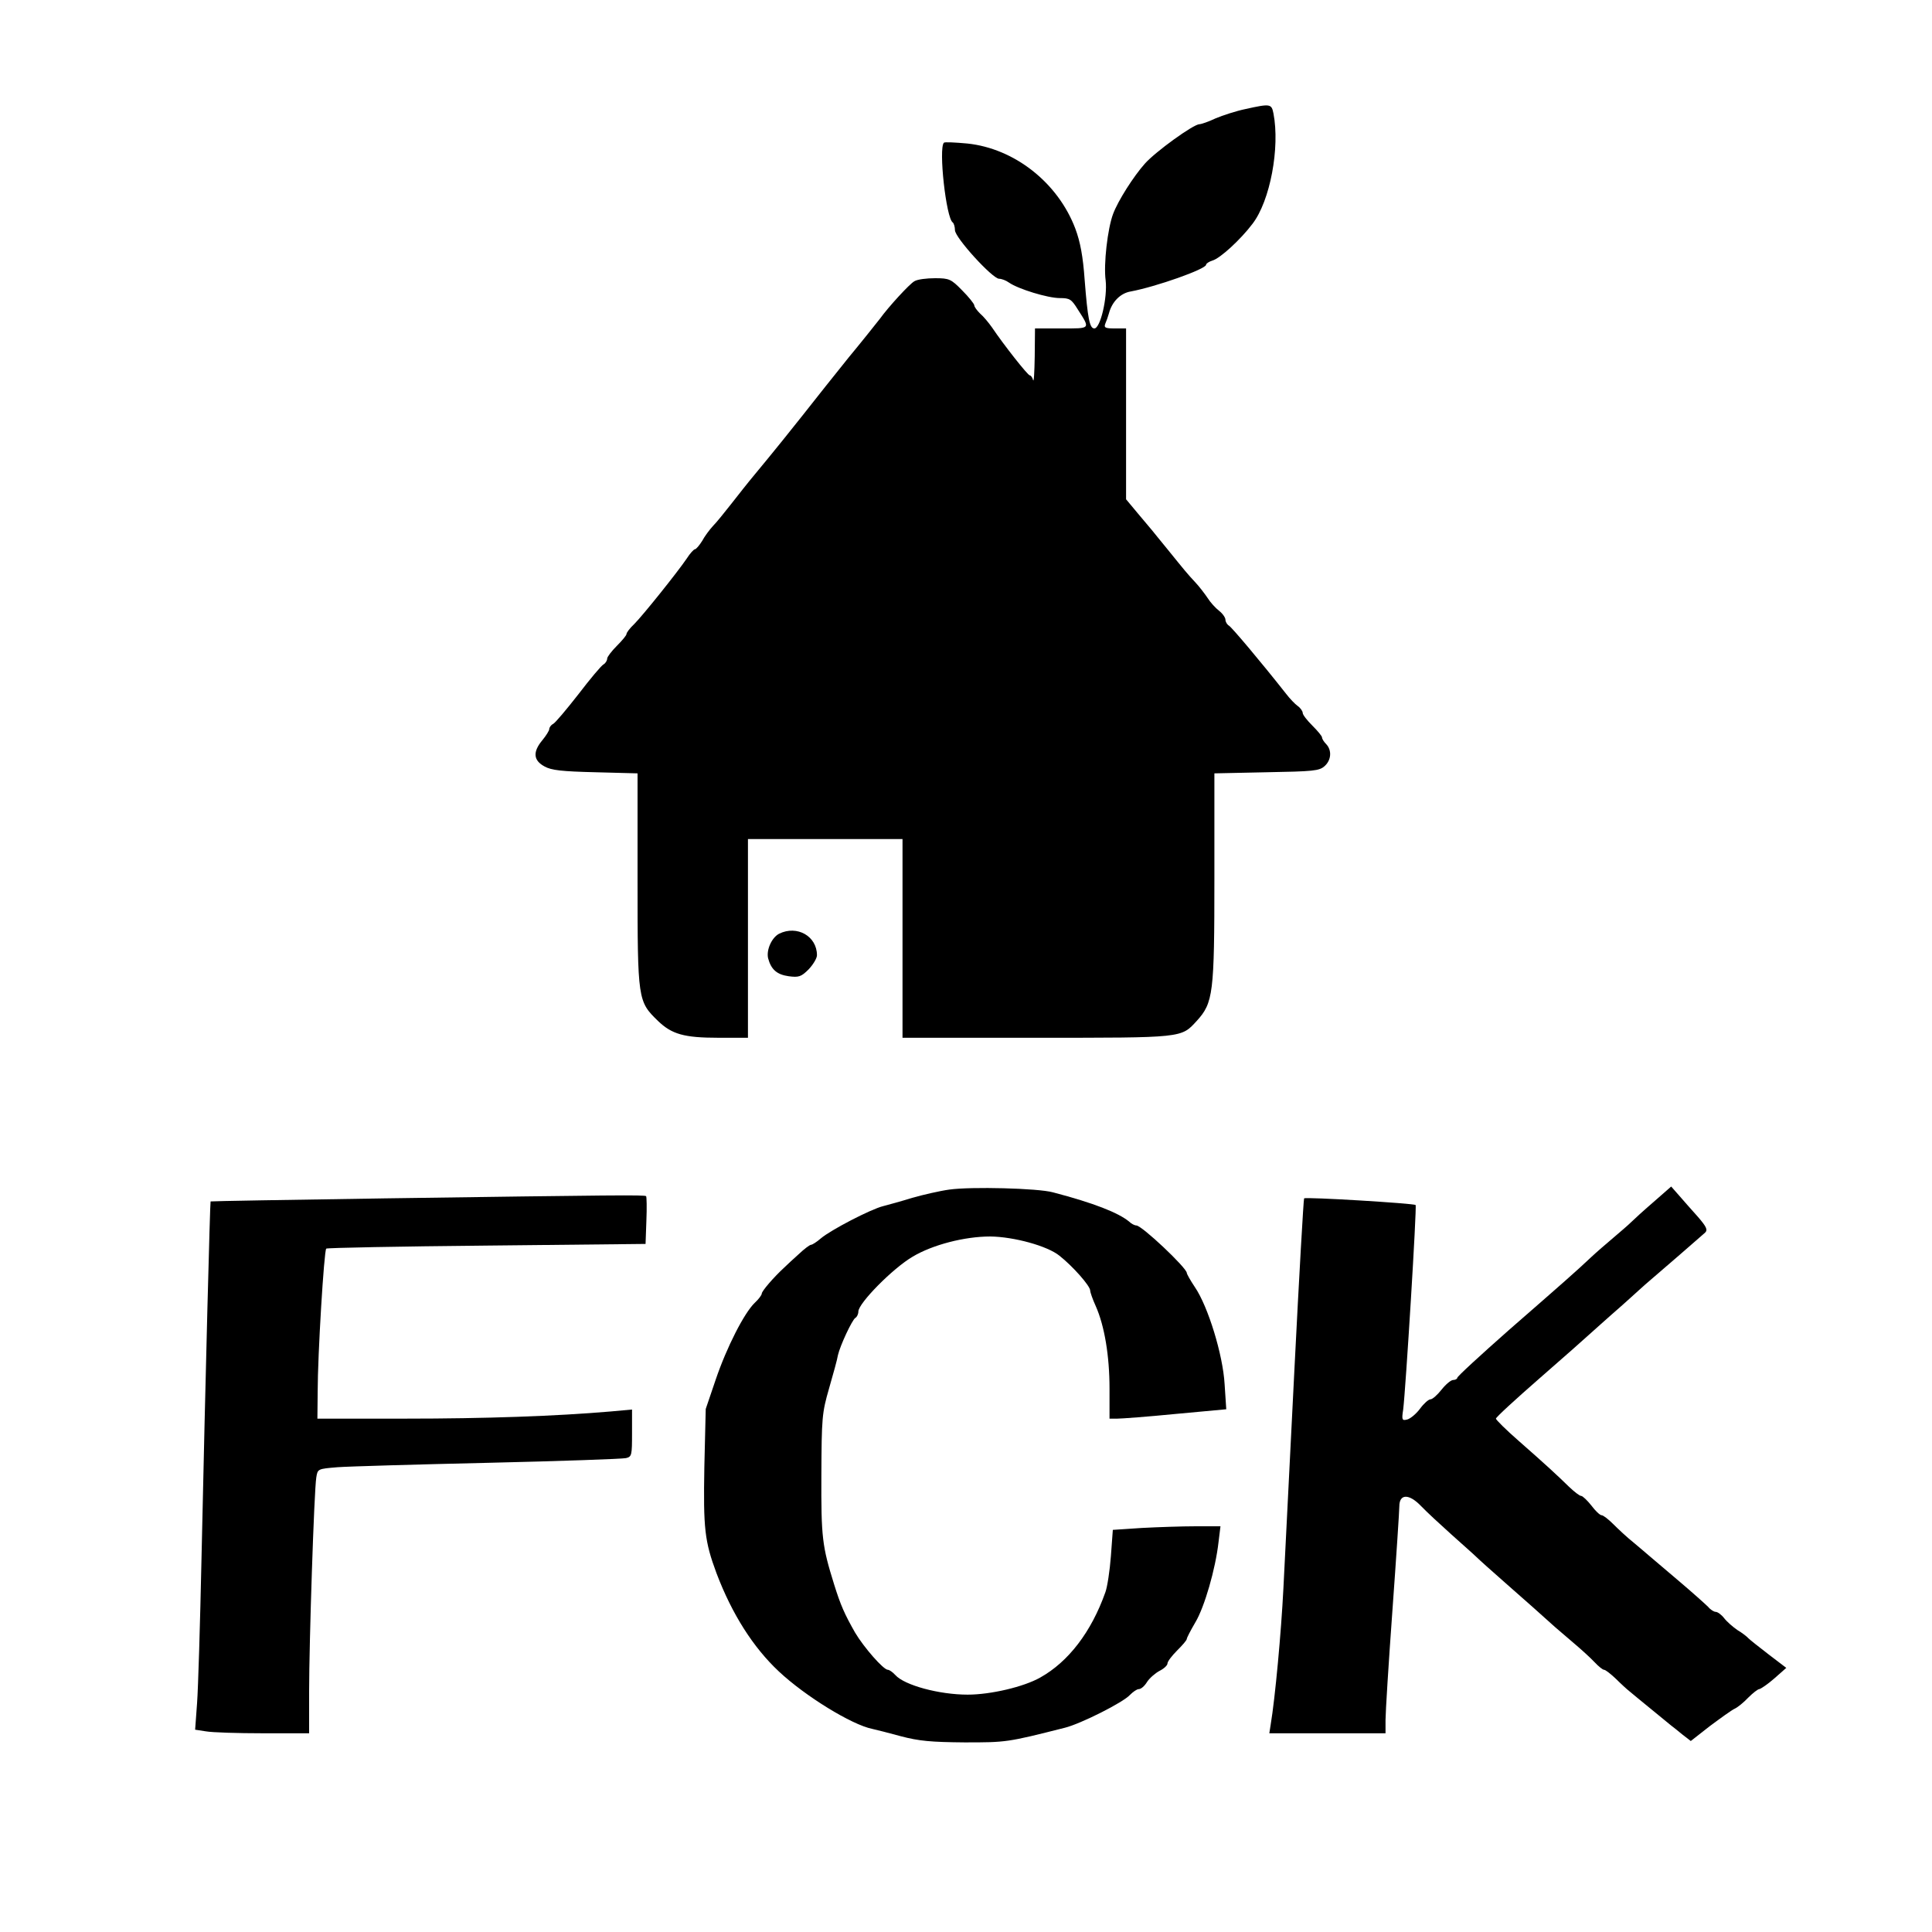
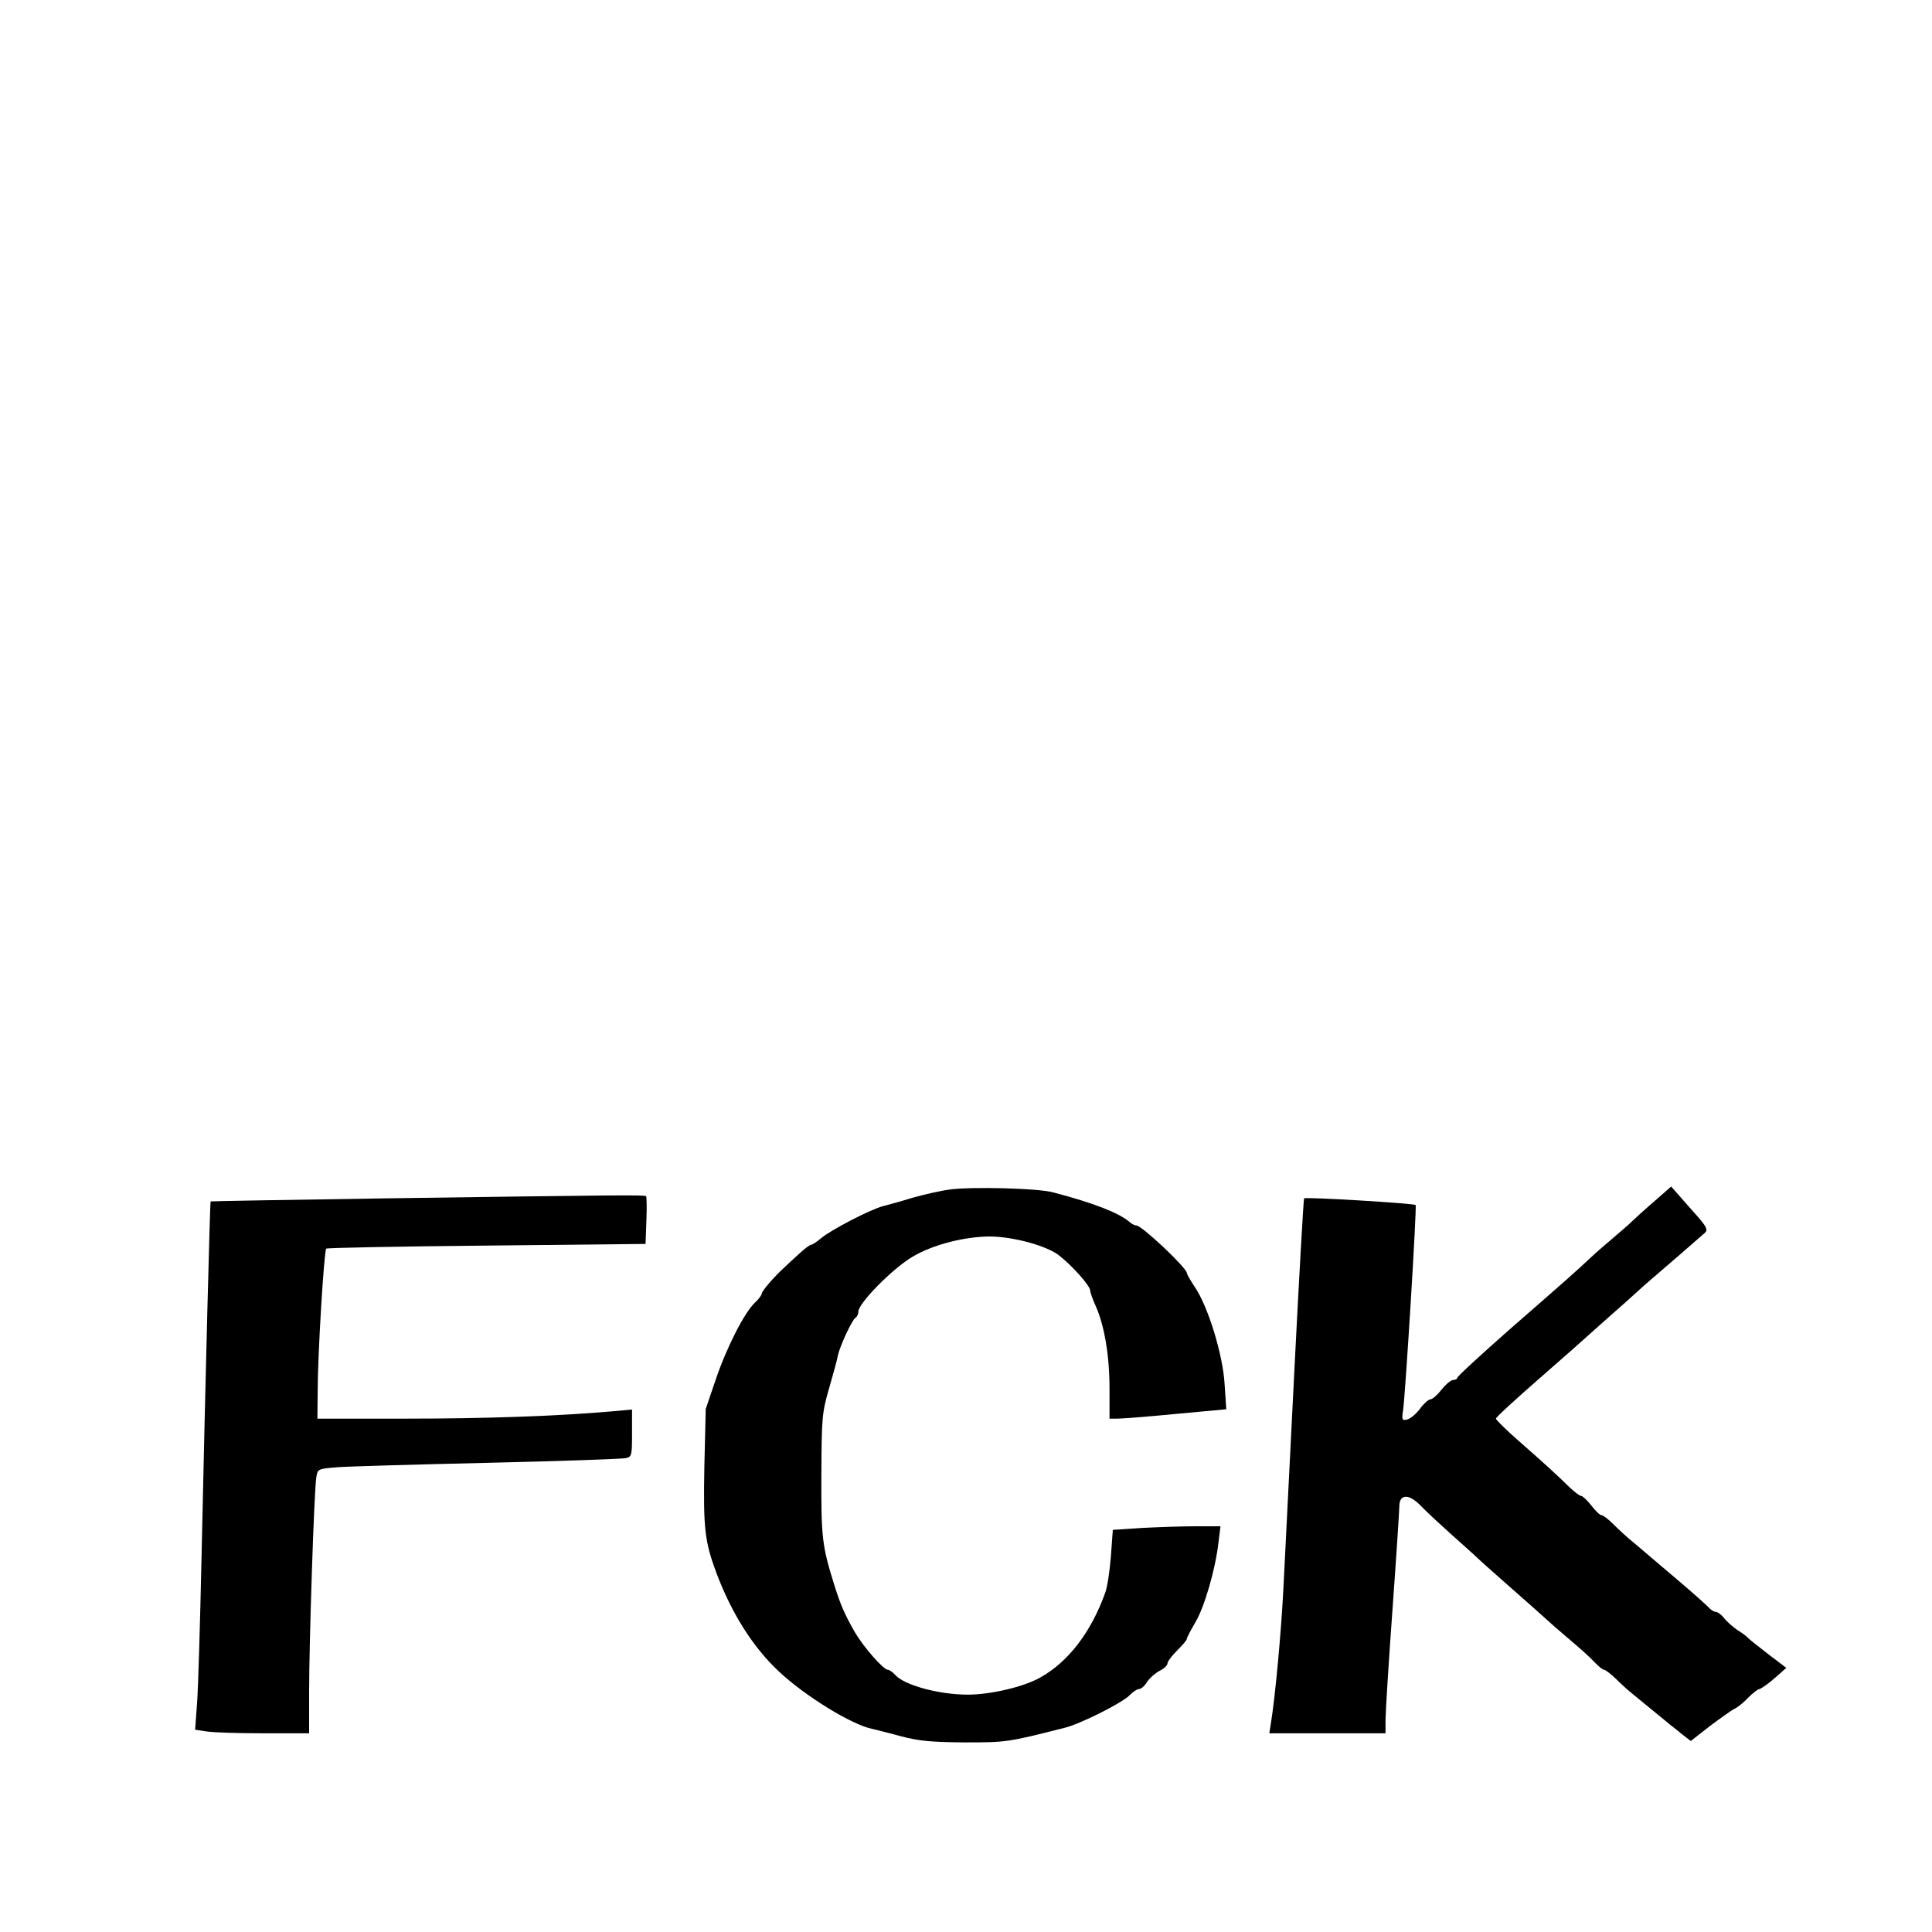
<svg xmlns="http://www.w3.org/2000/svg" version="1.0" width="700pt" height="700pt" viewBox="0 0 700 700" preserveAspectRatio="xMidYMid meet">
  <g transform="translate(0,700) scale(0.1,-0.1)" fill="#000000" stroke="none">
-     <path d="M4513 6605 c-34 -7 -83 -23 -109 -34 -25 -12 -52 -21 -58 -21 -22 0 -160 -100 -198 -143 -41 -46 -97 -134 -115 -182 -20 -53 -35 -183 -27 -241 7 -62 -19 -174 -41 -174 -17 0 -24 35 -35 175 -6 86 -16 139 -34 187 -63 166 -220 290 -391 308 -44 4 -82 6 -85 3 -20 -20 8 -274 32 -289 4 -3 8 -16 8 -28 0 -27 136 -176 160 -176 9 0 25 -6 36 -14 33 -23 140 -56 184 -56 36 0 42 -4 65 -41 46 -72 48 -69 -59 -69 l-96 0 -1 -102 c-1 -57 -3 -95 -6 -85 -2 9 -8 17 -12 17 -7 0 -94 110 -137 174 -12 17 -31 40 -43 50 -11 11 -21 24 -21 30 -1 6 -20 30 -44 54 -40 41 -47 44 -98 44 -30 0 -64 -4 -75 -11 -17 -9 -94 -93 -125 -136 -9 -12 -78 -98 -113 -140 -23 -28 -150 -188 -167 -210 -17 -22 -114 -143 -175 -216 -21 -25 -58 -72 -83 -104 -25 -32 -55 -69 -67 -81 -12 -13 -30 -37 -39 -54 -10 -16 -22 -30 -26 -30 -4 0 -18 -15 -30 -34 -34 -50 -159 -206 -190 -237 -16 -15 -28 -31 -28 -36 0 -5 -16 -24 -35 -43 -19 -19 -35 -40 -35 -46 0 -7 -6 -17 -13 -21 -8 -4 -49 -53 -91 -108 -43 -55 -84 -104 -92 -108 -8 -4 -14 -13 -14 -19 0 -5 -11 -23 -25 -40 -35 -42 -33 -73 8 -95 25 -14 63 -18 185 -21 l152 -4 0 -388 c0 -434 1 -438 74 -509 50 -48 94 -61 219 -61 l107 0 0 360 0 360 280 0 280 0 0 -360 0 -360 485 0 c534 0 524 -1 581 61 60 66 64 99 64 519 l0 378 189 4 c169 3 191 5 210 22 25 22 27 58 6 80 -8 8 -15 19 -15 24 0 5 -16 24 -35 43 -19 19 -35 39 -35 46 0 6 -8 18 -18 25 -10 7 -29 27 -42 44 -93 118 -196 240 -207 247 -7 4 -13 14 -13 22 0 7 -10 22 -23 32 -13 10 -32 31 -42 47 -10 15 -30 41 -44 56 -29 31 -37 41 -101 120 -25 31 -51 62 -57 70 -7 8 -31 37 -53 63 l-40 48 0 310 0 309 -41 0 c-35 0 -40 3 -34 18 4 9 10 26 13 37 11 42 42 73 79 79 91 17 273 81 273 97 0 4 10 11 23 15 28 8 102 76 145 133 64 83 100 276 76 400 -7 35 -11 36 -101 16z" />
-     <path d="M2823 3617 c-27 -14 -47 -59 -40 -89 11 -41 32 -59 74 -65 37 -5 46 -2 73 25 16 17 30 40 30 51 0 69 -72 110 -137 78z" />
    <path d="M3440 2690 c-36 -5 -96 -19 -135 -30 -38 -12 -86 -25 -105 -30 -45 -11 -191 -87 -226 -117 -15 -13 -31 -23 -35 -23 -5 0 -25 -15 -45 -34 -20 -18 -44 -40 -53 -49 -38 -35 -81 -85 -81 -94 0 -5 -11 -20 -25 -33 -38 -36 -102 -161 -142 -279 l-36 -106 -5 -210 c-4 -224 1 -269 44 -385 56 -148 133 -269 226 -356 96 -90 264 -193 338 -208 14 -3 61 -15 105 -27 65 -17 108 -21 230 -22 151 0 154 0 363 53 57 14 212 92 236 119 11 11 25 21 32 21 8 0 21 11 30 26 9 14 30 32 45 40 16 8 29 20 29 27 0 7 16 28 35 47 19 19 35 37 35 42 0 4 14 31 31 60 33 55 73 193 84 291 l7 57 -89 0 c-50 0 -137 -3 -195 -6 l-106 -7 -7 -95 c-4 -53 -13 -112 -20 -131 -51 -144 -134 -252 -236 -309 -60 -34 -180 -62 -263 -62 -103 0 -229 34 -262 71 -10 11 -22 19 -27 19 -16 0 -87 81 -119 135 -38 67 -52 98 -76 175 -43 138 -47 169 -46 395 1 208 2 225 28 315 15 52 30 106 32 120 8 35 51 127 63 135 6 3 11 14 11 23 0 30 125 157 197 199 72 43 188 73 281 73 85 -1 207 -34 251 -70 48 -38 111 -109 111 -126 0 -6 9 -32 20 -56 32 -72 50 -181 50 -299 l0 -109 28 0 c15 0 110 7 211 17 l184 17 -6 91 c-6 106 -60 282 -108 352 -16 24 -29 47 -29 51 -1 19 -163 172 -183 172 -6 0 -18 6 -26 14 -39 32 -127 67 -276 106 -55 15 -296 21 -375 10z" />
    <path d="M5990 2644 c-36 -31 -72 -64 -81 -73 -9 -9 -38 -34 -64 -56 -26 -22 -62 -53 -80 -70 -54 -51 -103 -94 -298 -264 -103 -91 -187 -168 -187 -173 0 -4 -7 -8 -15 -8 -8 0 -27 -16 -42 -35 -15 -19 -33 -35 -40 -35 -7 0 -24 -15 -38 -34 -14 -19 -35 -36 -46 -39 -19 -5 -21 -2 -15 36 9 72 50 736 45 741 -6 6 -399 30 -404 24 -2 -2 -18 -280 -35 -618 -17 -338 -35 -696 -40 -795 -8 -159 -30 -398 -46 -493 l-5 -32 211 0 210 0 0 48 c0 26 11 205 25 397 14 193 25 362 25 377 0 46 35 47 79 1 20 -21 70 -67 110 -103 40 -36 81 -72 90 -81 9 -9 57 -52 106 -95 84 -74 125 -110 179 -159 13 -11 44 -38 70 -60 26 -22 59 -52 73 -67 15 -16 30 -28 35 -28 5 0 24 -15 42 -32 18 -18 41 -39 50 -46 9 -8 45 -37 79 -65 34 -28 67 -55 72 -59 6 -4 24 -19 40 -32 l31 -24 69 54 c39 29 79 58 90 63 11 5 33 23 49 40 17 17 35 31 40 31 6 1 31 18 55 39 l43 38 -63 48 c-35 27 -68 53 -74 59 -5 6 -23 20 -40 30 -16 11 -38 30 -48 43 -10 13 -24 23 -31 23 -6 0 -19 8 -27 18 -9 9 -58 53 -110 97 -52 44 -99 84 -106 90 -6 5 -30 26 -53 45 -24 19 -57 50 -75 68 -17 17 -36 32 -42 32 -6 0 -23 16 -37 35 -15 19 -32 35 -37 35 -6 0 -25 15 -44 33 -44 43 -83 79 -182 166 -46 40 -83 77 -83 81 0 5 71 70 158 146 86 75 171 150 187 165 17 15 50 45 74 66 24 21 56 49 71 63 15 14 38 34 51 46 54 46 205 177 217 188 10 10 5 21 -26 57 -22 24 -52 59 -68 77 l-29 33 -65 -57z" />
    <path d="M1390 2658 c-343 -5 -625 -10 -627 -11 -2 -3 -18 -610 -33 -1297 -5 -234 -12 -468 -16 -521 l-7 -96 39 -6 c22 -4 114 -7 207 -7 l167 0 0 153 c0 172 18 725 26 774 5 31 5 31 77 37 40 3 286 10 547 16 261 6 485 14 498 17 21 5 22 10 22 90 l0 86 -77 -7 c-198 -17 -454 -26 -745 -26 l-318 0 1 98 c0 132 23 510 31 518 4 3 265 8 582 11 l575 6 3 84 c2 47 1 87 -1 89 -5 5 -108 4 -951 -8z" />
  </g>
</svg>